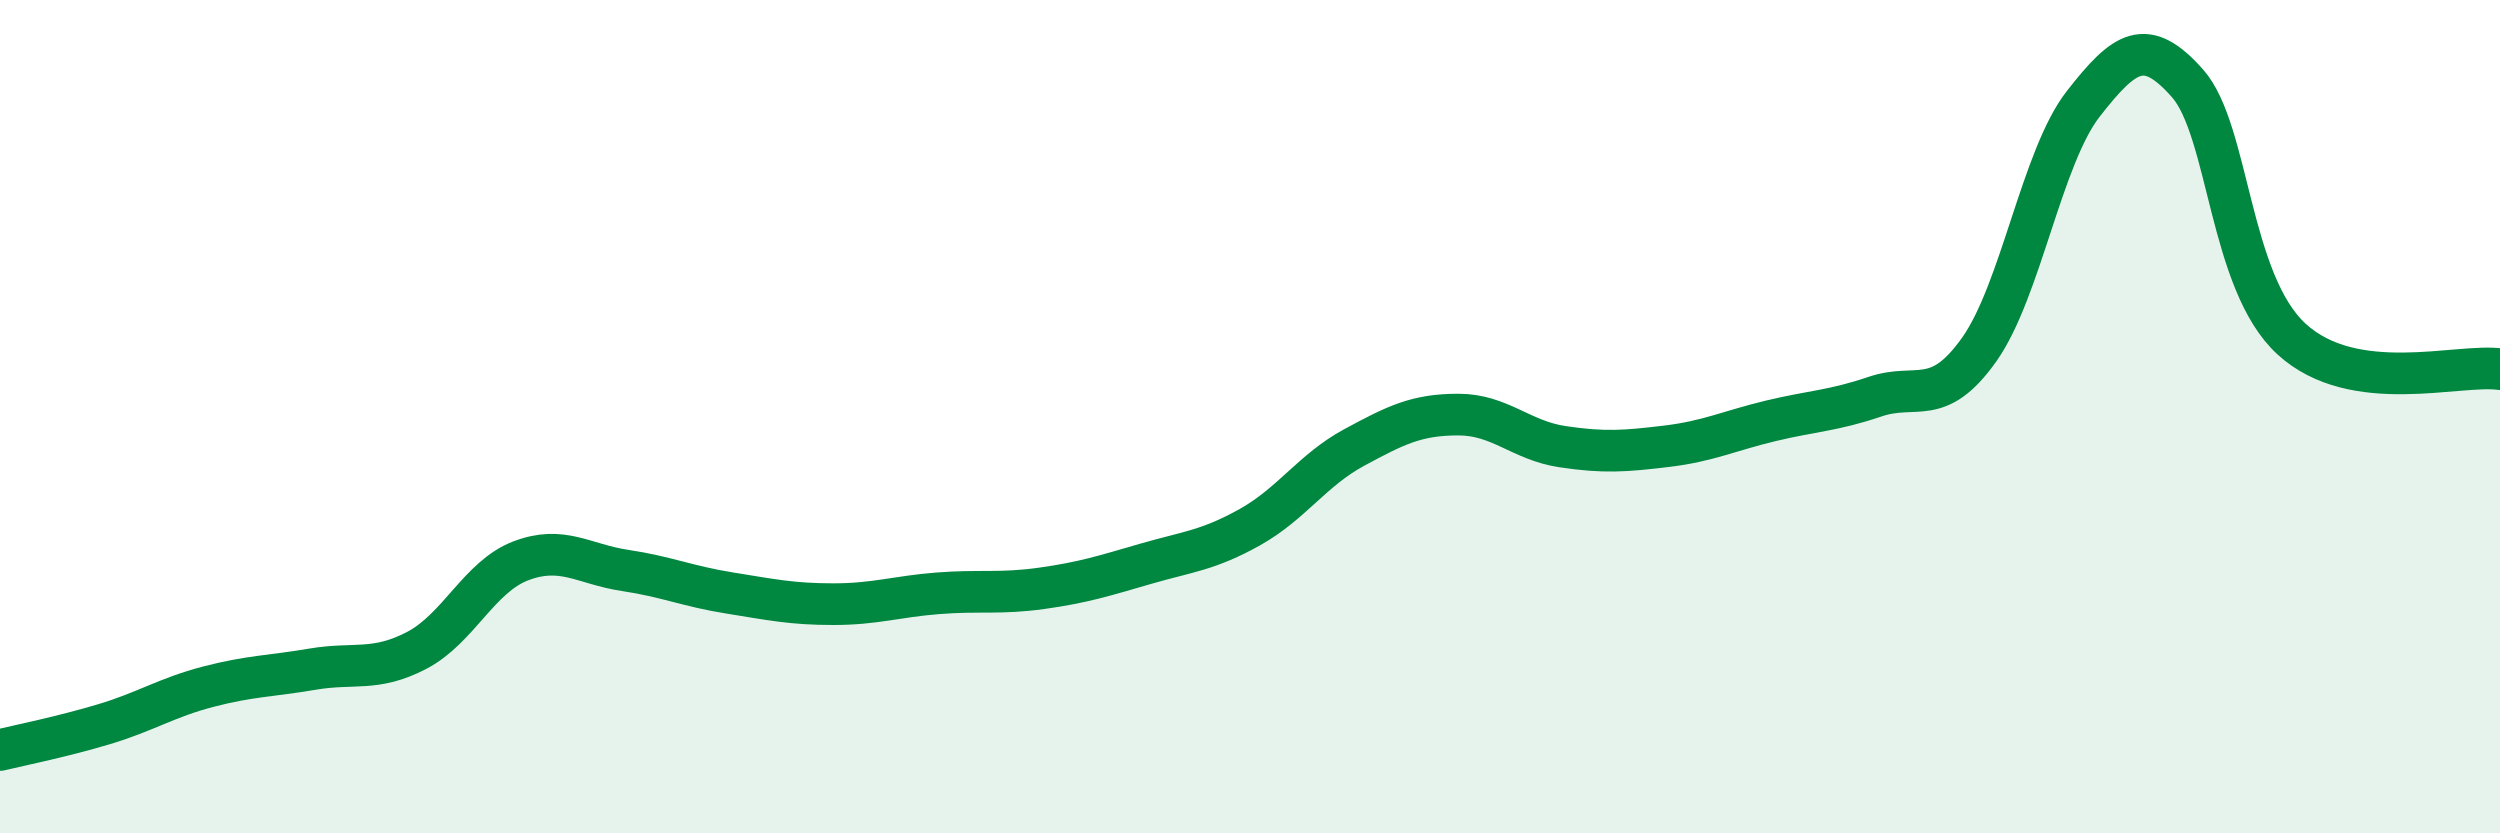
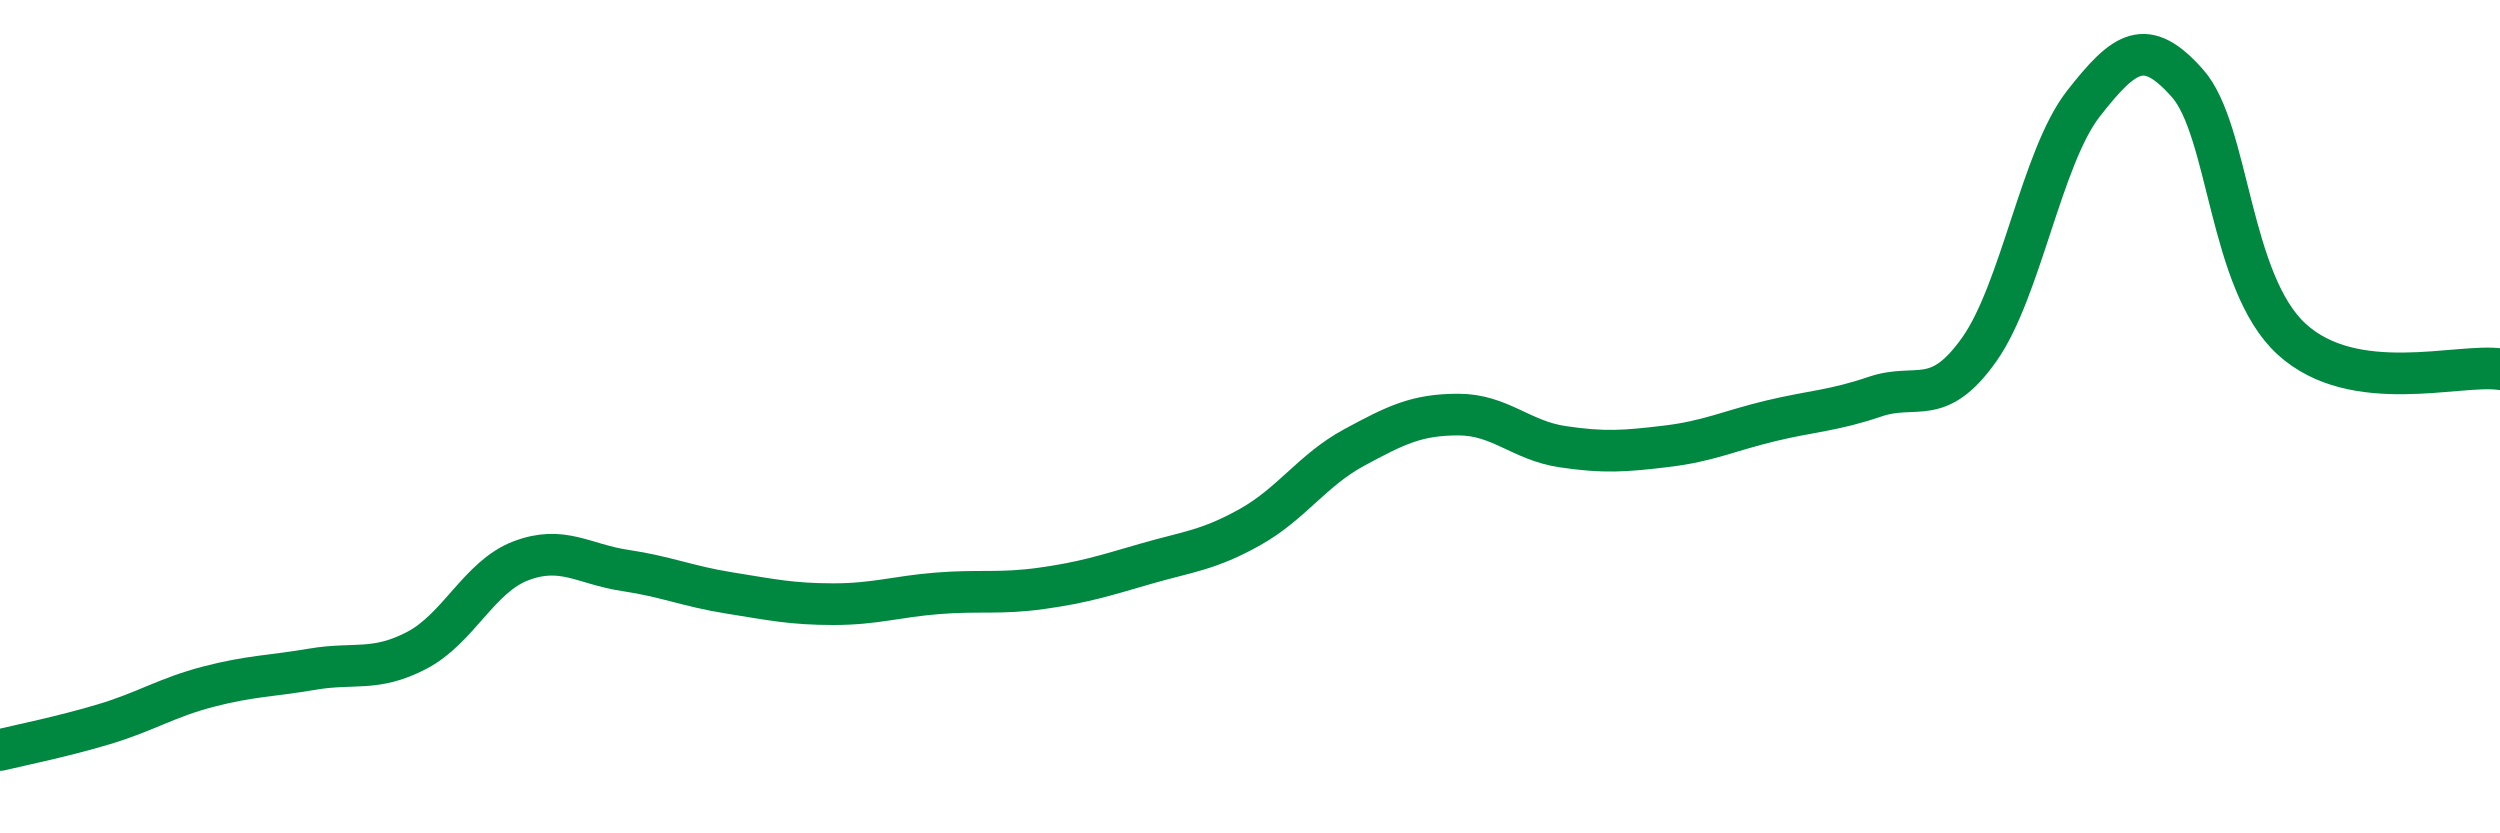
<svg xmlns="http://www.w3.org/2000/svg" width="60" height="20" viewBox="0 0 60 20">
-   <path d="M 0,18 C 0.5,17.88 1.5,17.68 2.5,17.38 C 3.5,17.08 4,16.74 5,16.48 C 6,16.22 6.5,16.23 7.5,16.06 C 8.5,15.89 9,16.13 10,15.61 C 11,15.09 11.5,13.84 12.5,13.46 C 13.5,13.08 14,13.54 15,13.69 C 16,13.84 16.5,14.07 17.5,14.23 C 18.5,14.39 19,14.5 20,14.5 C 21,14.5 21.5,14.32 22.5,14.24 C 23.5,14.16 24,14.26 25,14.12 C 26,13.98 26.5,13.82 27.5,13.53 C 28.5,13.24 29,13.21 30,12.65 C 31,12.09 31.5,11.28 32.5,10.74 C 33.5,10.2 34,9.95 35,9.95 C 36,9.95 36.5,10.57 37.5,10.72 C 38.5,10.87 39,10.83 40,10.71 C 41,10.59 41.5,10.34 42.5,10.1 C 43.5,9.86 44,9.86 45,9.52 C 46,9.18 46.5,9.8 47.5,8.39 C 48.5,6.98 49,3.77 50,2.49 C 51,1.21 51.5,0.87 52.5,2 C 53.5,3.13 53.5,6.77 55,8.14 C 56.5,9.51 59,8.72 60,8.86L60 20L0 20Z" fill="#008740" opacity="0.1" stroke-linecap="round" stroke-linejoin="round" />
  <path d="M 0,18 C 0.5,17.88 1.5,17.68 2.5,17.38 C 3.5,17.08 4,16.74 5,16.48 C 6,16.22 6.5,16.23 7.5,16.06 C 8.5,15.89 9,16.13 10,15.61 C 11,15.09 11.5,13.84 12.5,13.46 C 13.5,13.08 14,13.54 15,13.69 C 16,13.84 16.5,14.07 17.5,14.23 C 18.5,14.39 19,14.5 20,14.5 C 21,14.5 21.5,14.32 22.5,14.24 C 23.5,14.16 24,14.26 25,14.12 C 26,13.98 26.5,13.82 27.5,13.53 C 28.5,13.24 29,13.21 30,12.65 C 31,12.09 31.5,11.28 32.5,10.74 C 33.5,10.2 34,9.95 35,9.95 C 36,9.95 36.5,10.57 37.5,10.72 C 38.5,10.87 39,10.83 40,10.71 C 41,10.59 41.5,10.34 42.5,10.1 C 43.5,9.86 44,9.86 45,9.52 C 46,9.18 46.5,9.8 47.5,8.39 C 48.5,6.98 49,3.77 50,2.49 C 51,1.21 51.5,0.87 52.5,2 C 53.5,3.13 53.5,6.77 55,8.14 C 56.5,9.51 59,8.72 60,8.86" stroke="#008740" stroke-width="1" fill="none" stroke-linecap="round" stroke-linejoin="round" />
</svg>